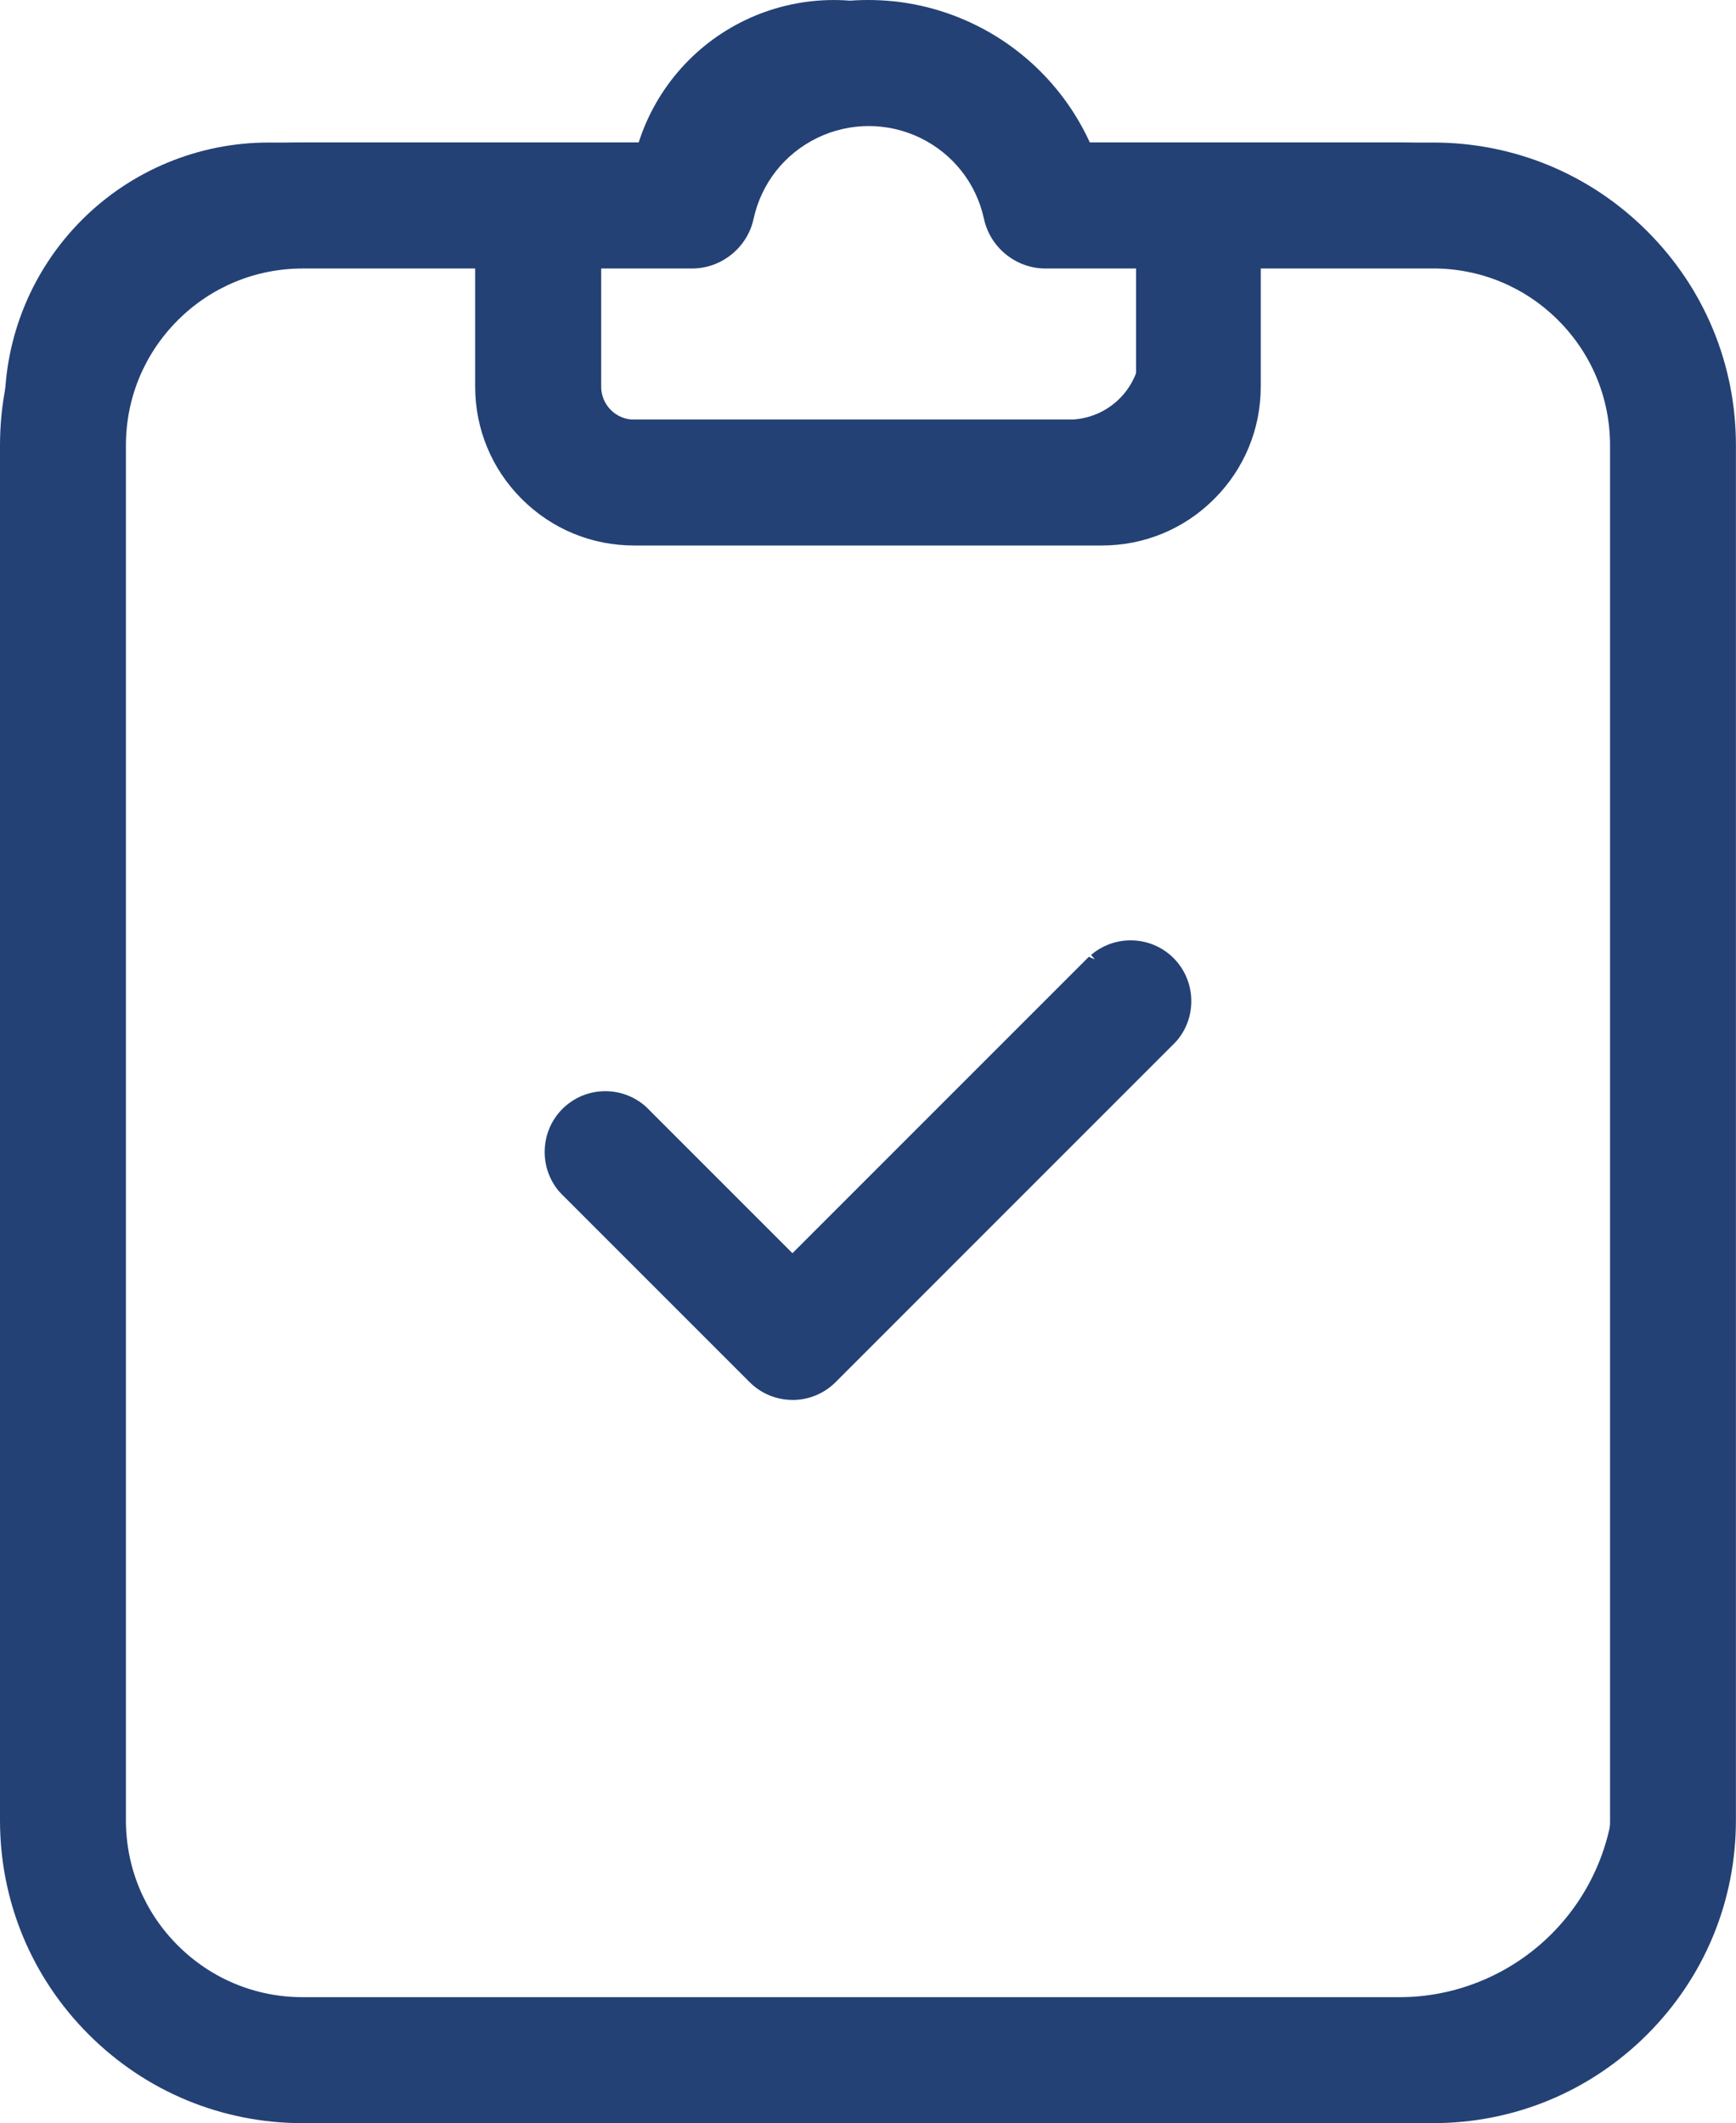
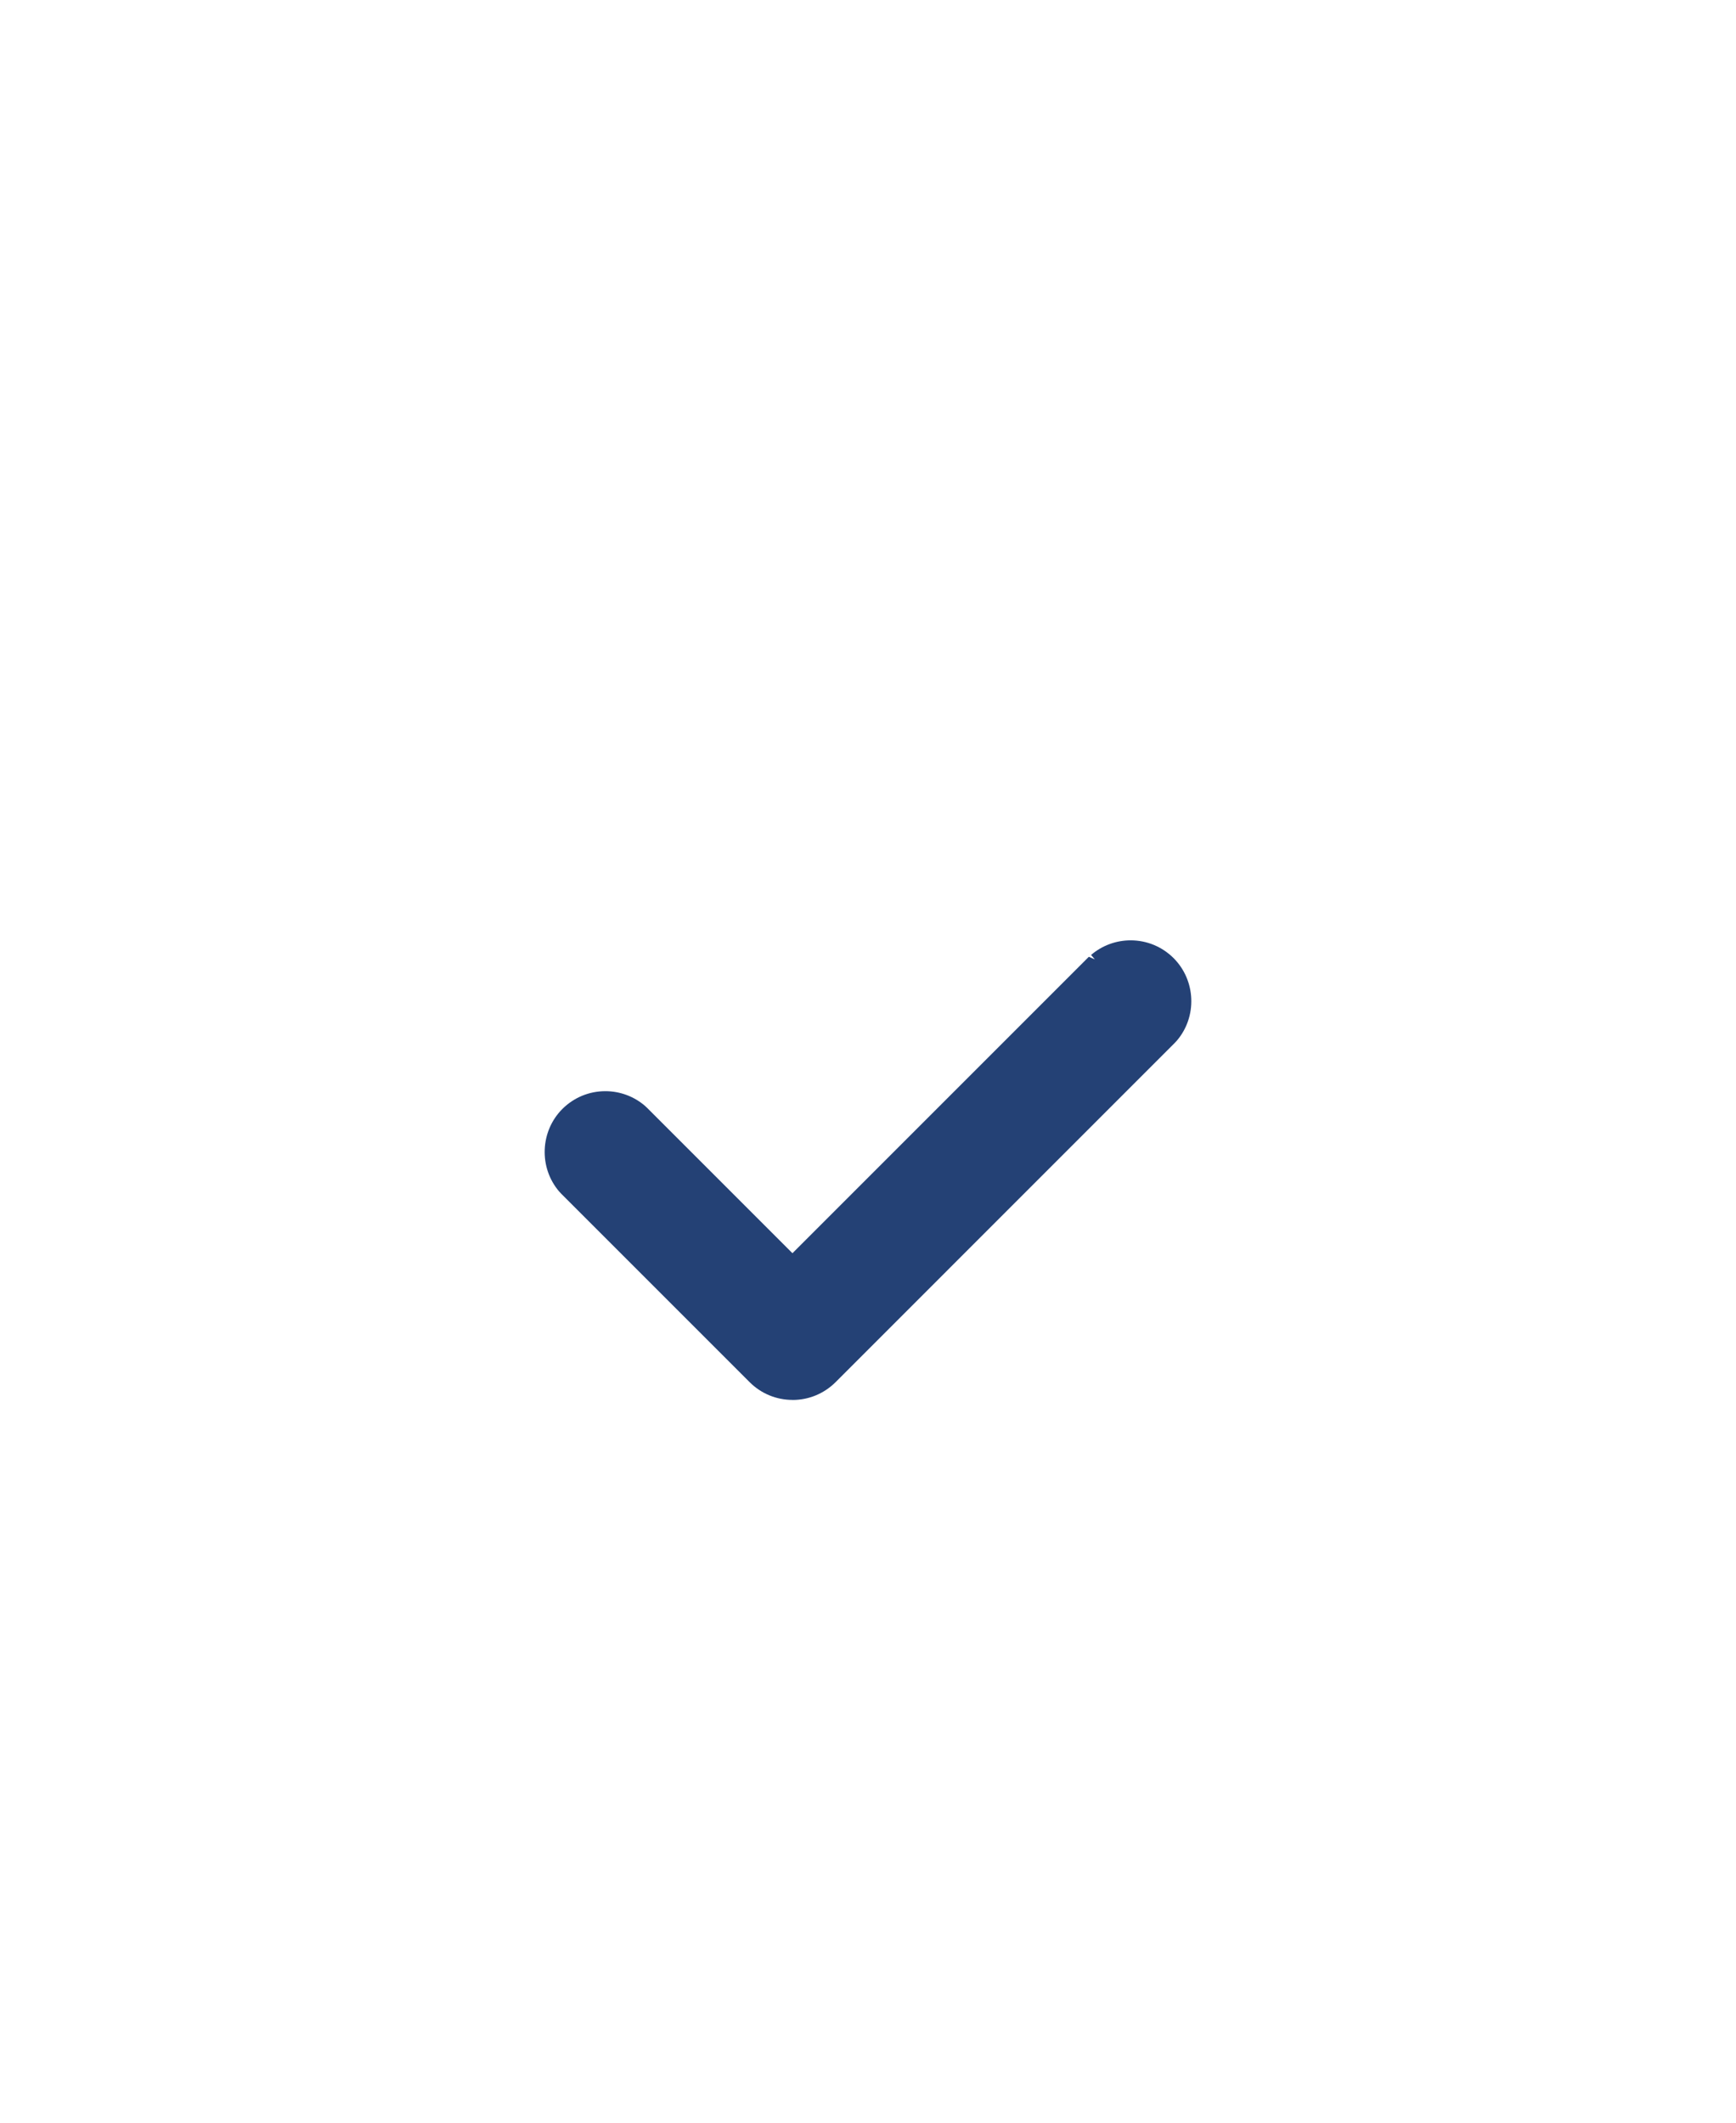
<svg xmlns="http://www.w3.org/2000/svg" id="a" viewBox="0 0 445.32 544.58">
  <defs>
    <style>.b{fill:#244175;}</style>
  </defs>
-   <path class="b" d="M77.68,544.58c-20.75,0-40.26-8.08-54.93-22.75-14.67-14.67-22.75-34.18-22.75-54.93V114.24c0-20.75,8.08-40.26,22.75-54.93,14.67-14.67,34.18-22.75,54.93-22.75h88.11c6.29-13.75,17.41-24.87,31.36-31.11,8.09-3.62,16.68-5.45,25.53-5.45s17.45,1.83,25.53,5.45c13.94,6.23,25.07,17.35,31.36,31.11h88.05c20.76,0,40.26,8.08,54.93,22.75,14.67,14.67,22.75,34.18,22.75,54.93V466.89c0,20.75-8.08,40.26-22.75,54.93-14.67,14.67-34.18,22.75-54.93,22.75H77.68Zm0-475.71c-12.12,0-23.52,4.72-32.09,13.29-8.57,8.57-13.29,19.96-13.29,32.09V466.89c0,12.12,4.72,23.51,13.29,32.09,8.57,8.57,19.97,13.29,32.09,13.29H367.63c12.12,0,23.52-4.72,32.09-13.29,8.57-8.57,13.29-19.97,13.29-32.09V114.24c0-12.12-4.73-23.52-13.3-32.09-8.57-8.57-19.97-13.29-32.09-13.29h-44.21v30.3c0,10.89-4.24,21.12-11.94,28.82-7.69,7.7-17.93,11.94-28.82,11.94h-119.99c-10.89,0-21.13-4.24-28.83-11.94-7.7-7.7-11.94-17.94-11.94-28.82v-30.3h-44.21Zm76.53,30.3c0,2.23,.9,4.41,2.48,5.99,1.59,1.59,3.72,2.47,5.98,2.47h120.3c2.26,0,4.38-.88,5.98-2.47,1.6-1.6,2.48-3.73,2.48-5.99v-30.3h-23.24c-7.57,0-14.21-5.37-15.79-12.77-1.98-9.08-7.93-16.65-16.33-20.73-4.09-1.99-8.66-3.04-13.21-3.04s-9.12,1.05-13.21,3.04c-8.4,4.08-14.35,11.65-16.34,20.76-1.58,7.36-8.22,12.74-15.79,12.74h-23.3v30.3Z" />
-   <path class="b" d="M358.83,36.56h-94.88c-4.55-14.25-14.95-25.88-28.61-31.98-13.65-6.1-29.26-6.1-42.91,0s-24.05,17.74-28.6,31.98H68.89c-17.95,0-35.17,7.13-47.86,19.82C8.33,69.08,1.2,86.29,1.2,104.24V456.89c0,17.95,7.13,35.17,19.83,47.86,12.69,12.69,29.91,19.82,47.86,19.82H358.84c17.95,0,35.17-7.13,47.86-19.82,12.7-12.7,19.83-29.91,19.83-47.86V104.24c0-17.95-7.13-35.17-19.83-47.86-12.69-12.69-29.91-19.82-47.86-19.82h0Zm-190.26,12.31c2.95,.06,5.53-1.97,6.15-4.86,2.63-12.06,10.64-22.24,21.74-27.63,11.1-5.39,24.06-5.39,35.16,0s19.11,15.57,21.74,27.63c.62,2.89,3.2,4.93,6.15,4.86h33.11v40.3c0,4.89-1.94,9.59-5.41,13.05-3.46,3.46-8.16,5.41-13.05,5.41h-120.3c-4.89,0-9.59-1.94-13.05-5.41-3.46-3.46-5.4-8.16-5.4-13.05V48.86h33.17Zm245.64,408.03c0,14.69-5.83,28.77-16.22,39.16s-24.47,16.22-39.16,16.22H68.88c-14.69,0-28.77-5.83-39.16-16.22s-16.22-24.47-16.22-39.16V104.24c0-14.69,5.83-28.78,16.22-39.16,10.39-10.39,24.47-16.22,39.16-16.22h54.21v40.3c0,8.16,3.24,15.98,9.01,21.75,5.77,5.77,13.59,9.01,21.75,9.01h119.99c8.16,0,15.98-3.24,21.75-9.01,5.77-5.77,9.01-13.59,9.01-21.75V48.86h54.21c14.69,0,28.77,5.83,39.16,16.22,10.39,10.38,16.22,24.47,16.22,39.16V456.89Z" />
  <path class="b" d="M203.31,359.07c-4.15,0-8.05-1.61-10.99-4.53l-48.35-48.35-.53-.57c-5.26-6.15-4.9-15.45,.81-21.17,2.96-2.95,6.88-4.57,11.04-4.57,3.72,0,7.32,1.33,10.14,3.75l.57,.53,37.28,37.28,76.03-76.03,1.54,.66-.97-1.13c2.82-2.42,6.43-3.75,10.14-3.75,4.16,0,8.08,1.62,11.03,4.56,5.73,5.74,6.09,15.04,.82,21.19l-.52,.56-87.02,87.03c-2.98,2.95-6.88,4.55-11.02,4.55Z" />
-   <path class="b" d="M286.39,252.46l-83.1,83.1-44.35-44.35c-2.22-1.9-5.54-1.77-7.61,.29-2.07,2.07-2.2,5.38-.29,7.61l48.33,48.33c2.18,2.17,5.71,2.17,7.9,0l87.02-87.03c1.9-2.22,1.77-5.53-.29-7.6-2.07-2.07-5.38-2.2-7.61-.29v-.05Z" />
</svg>